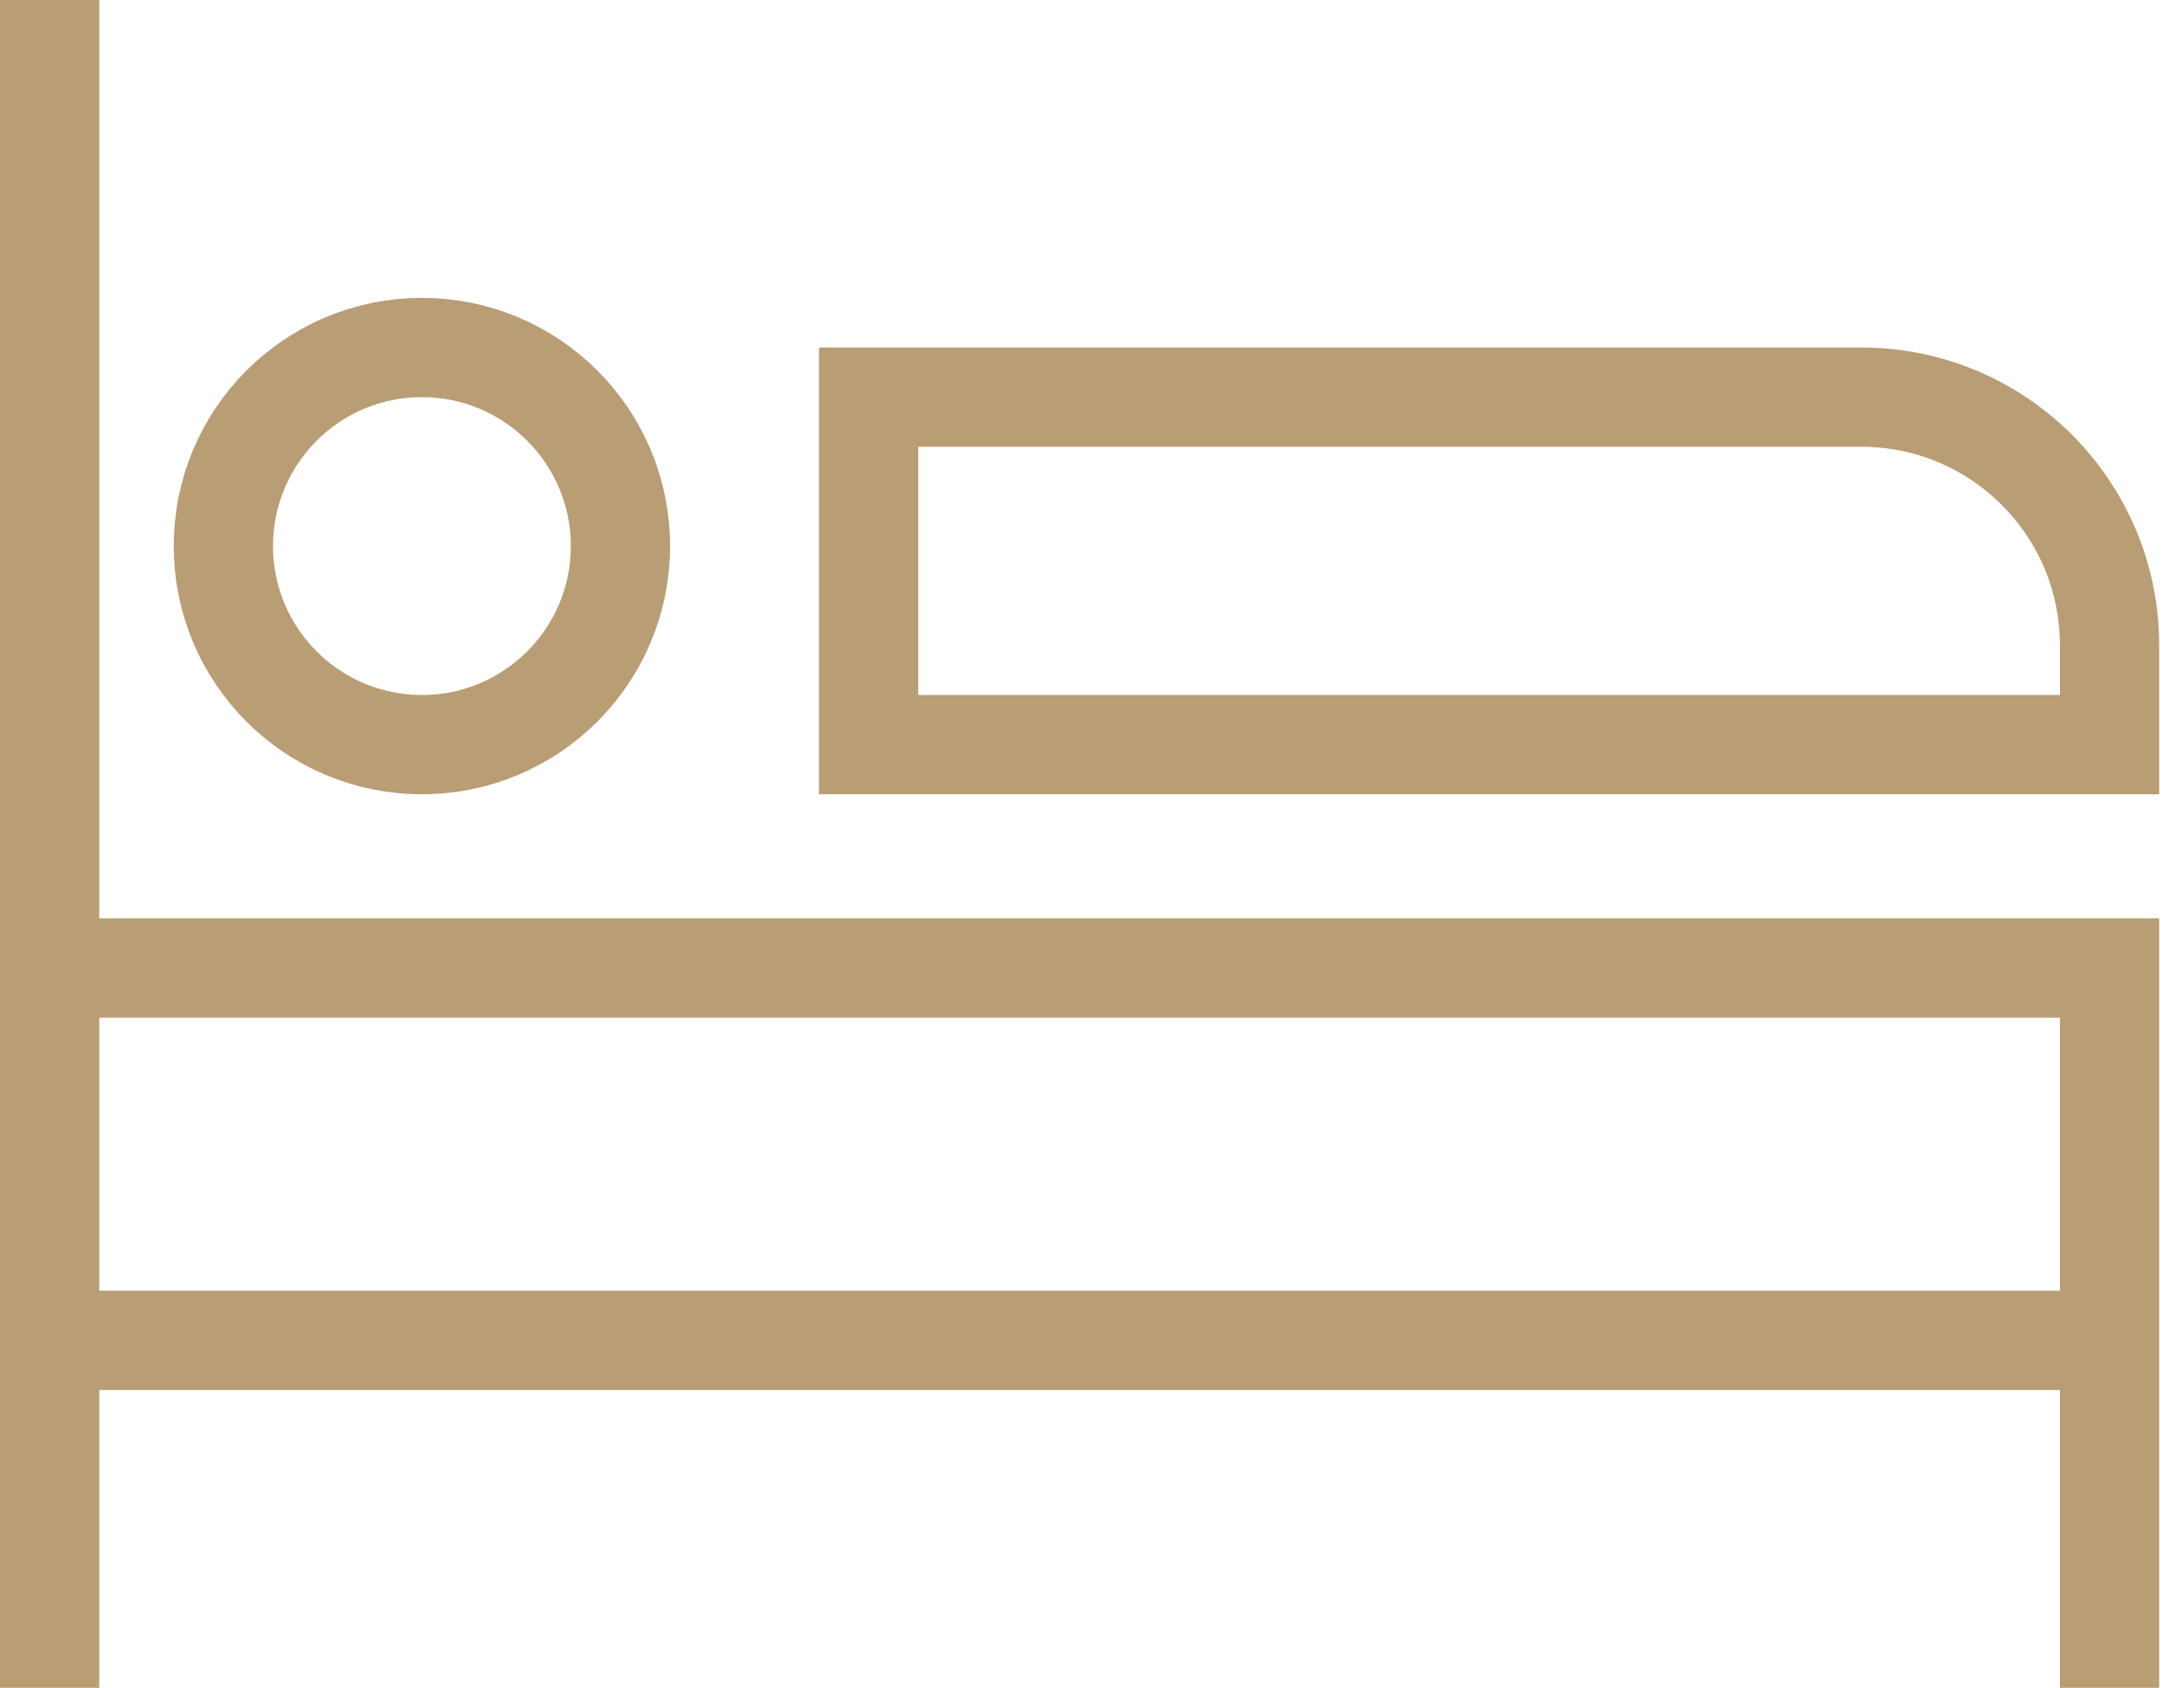
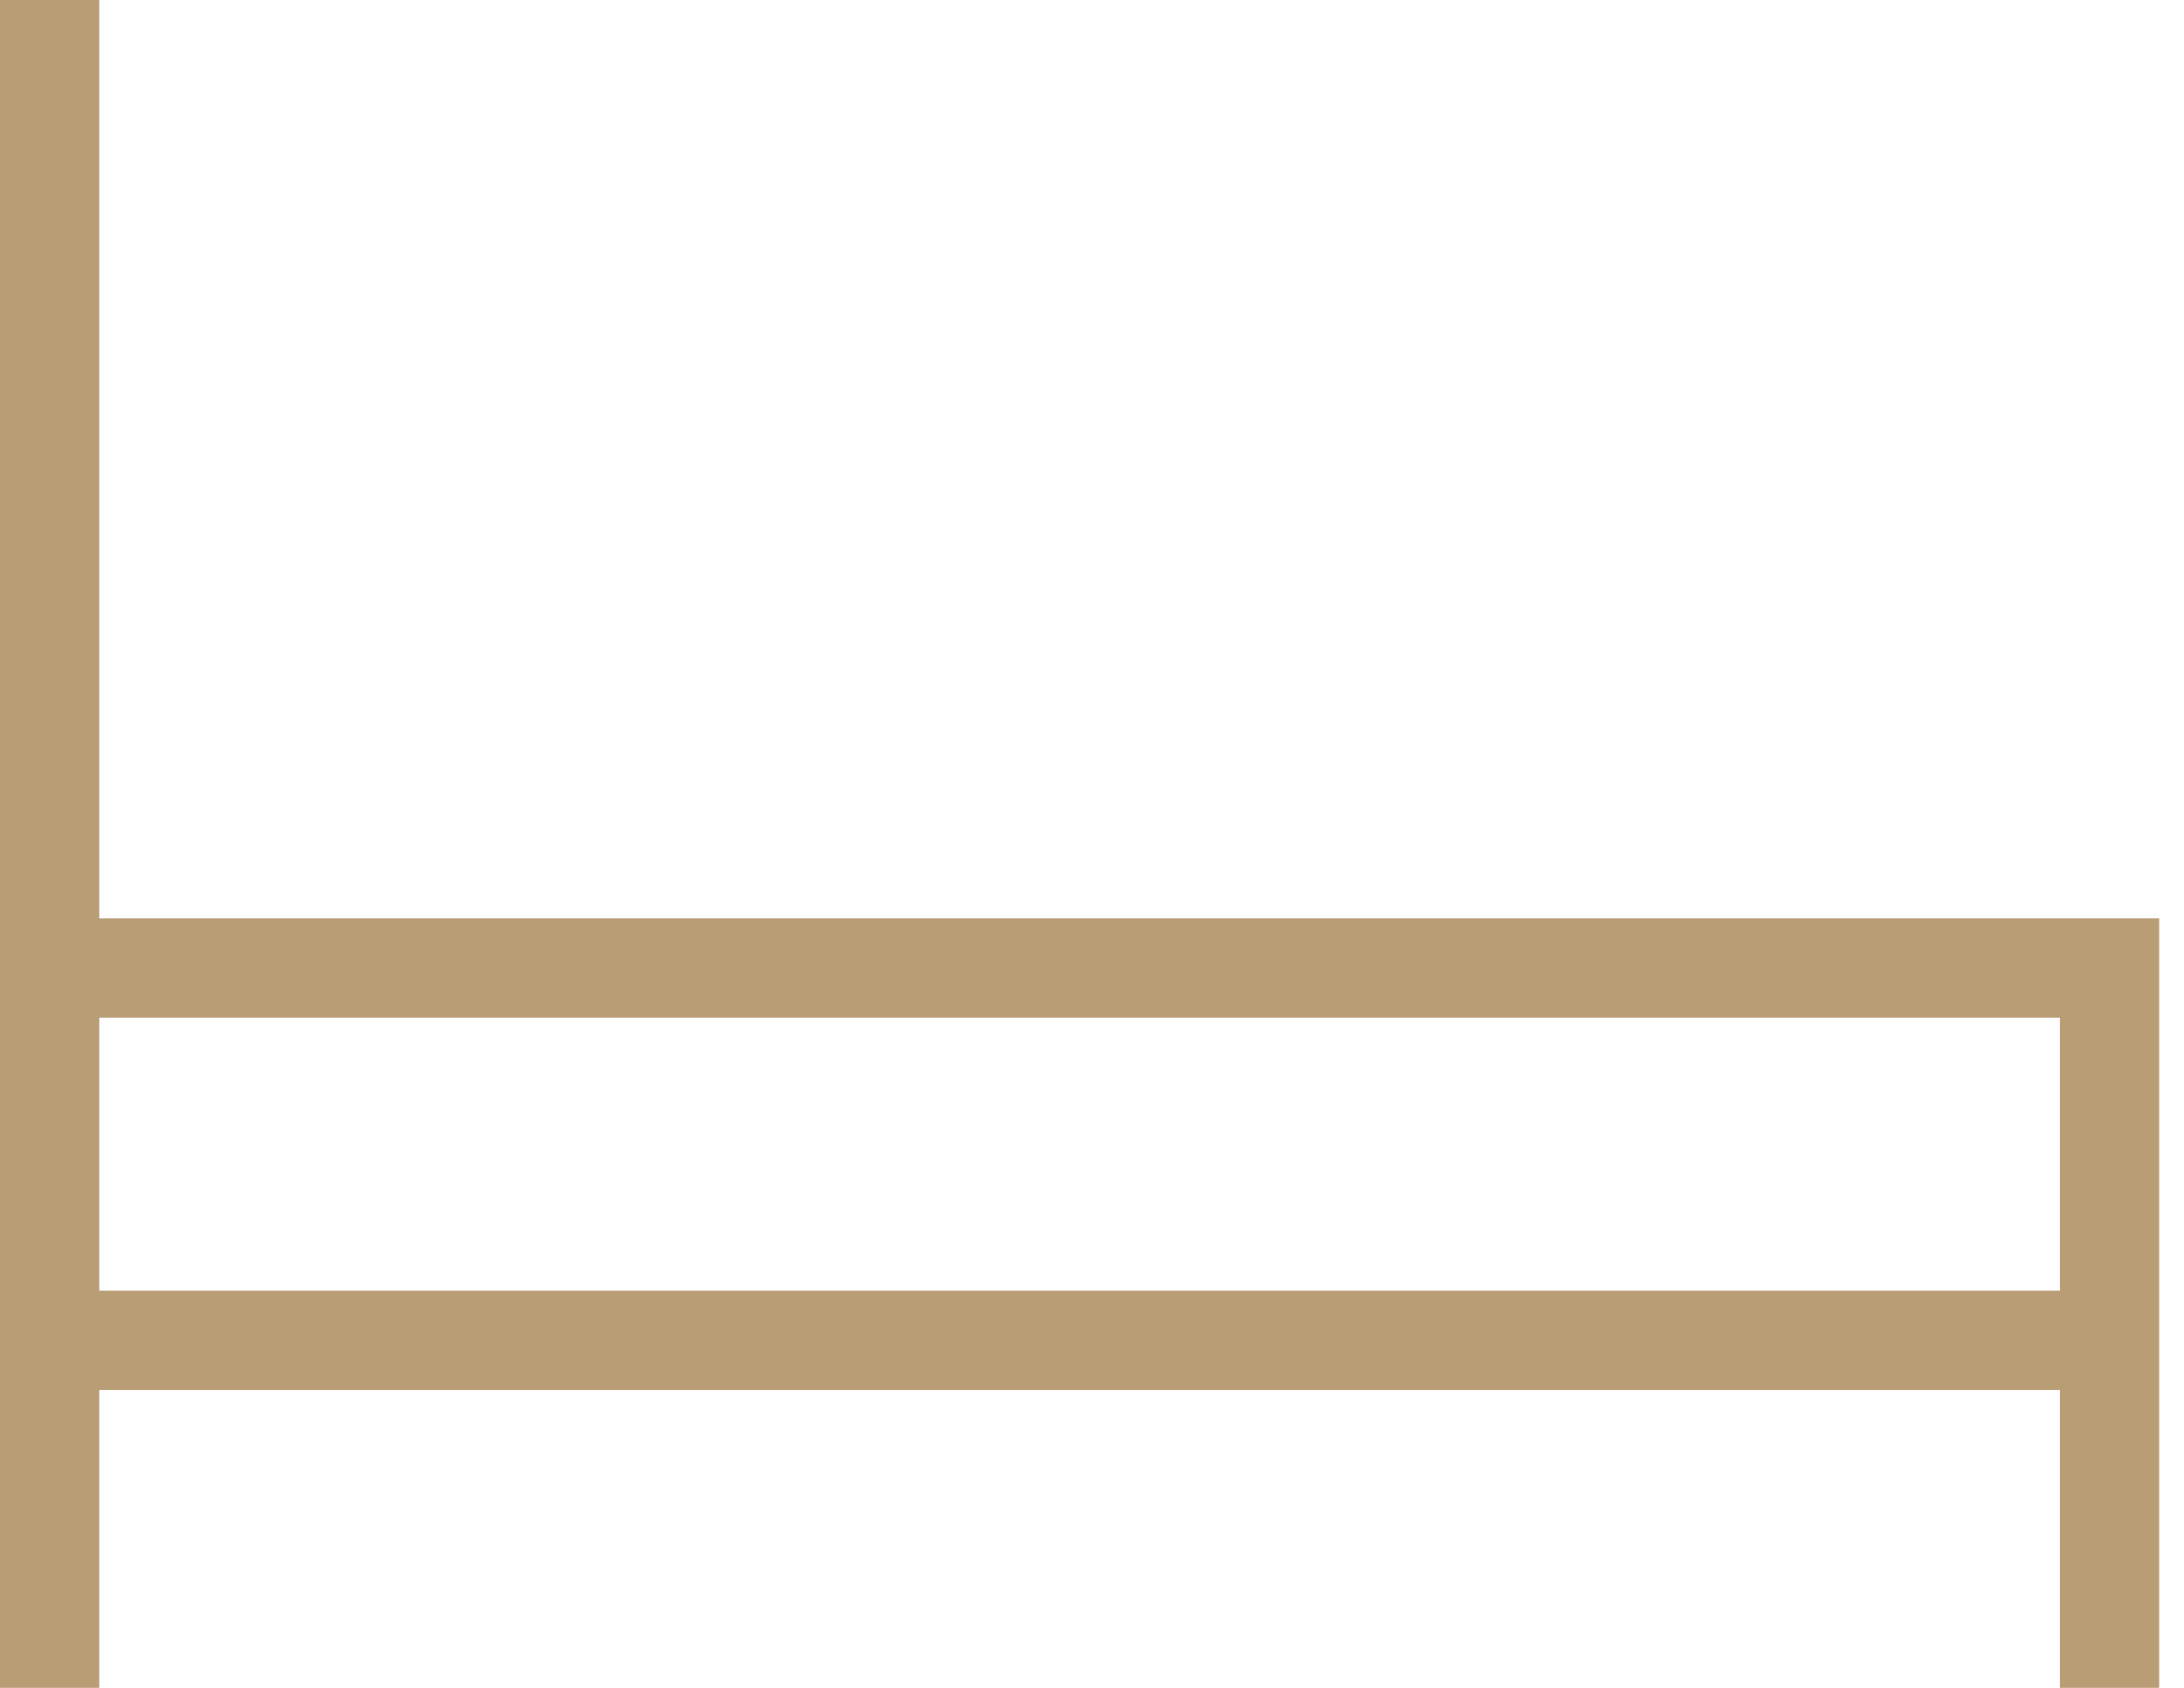
<svg xmlns="http://www.w3.org/2000/svg" width="44" height="34" viewBox="0 0 44 34" fill="none">
  <path d="M1 19.5H42.5V27M42.5 34V27M1 27H42.5M1 0V34" stroke="#B99D75" stroke-width="2" />
-   <path d="M17.5 8H37.5C40.261 8 42.5 10.239 42.5 13V15H17.5V8Z" stroke="#B99D75" stroke-width="2" />
-   <circle cx="8.5" cy="11" r="4" stroke="#B99D75" stroke-width="2" />
</svg>